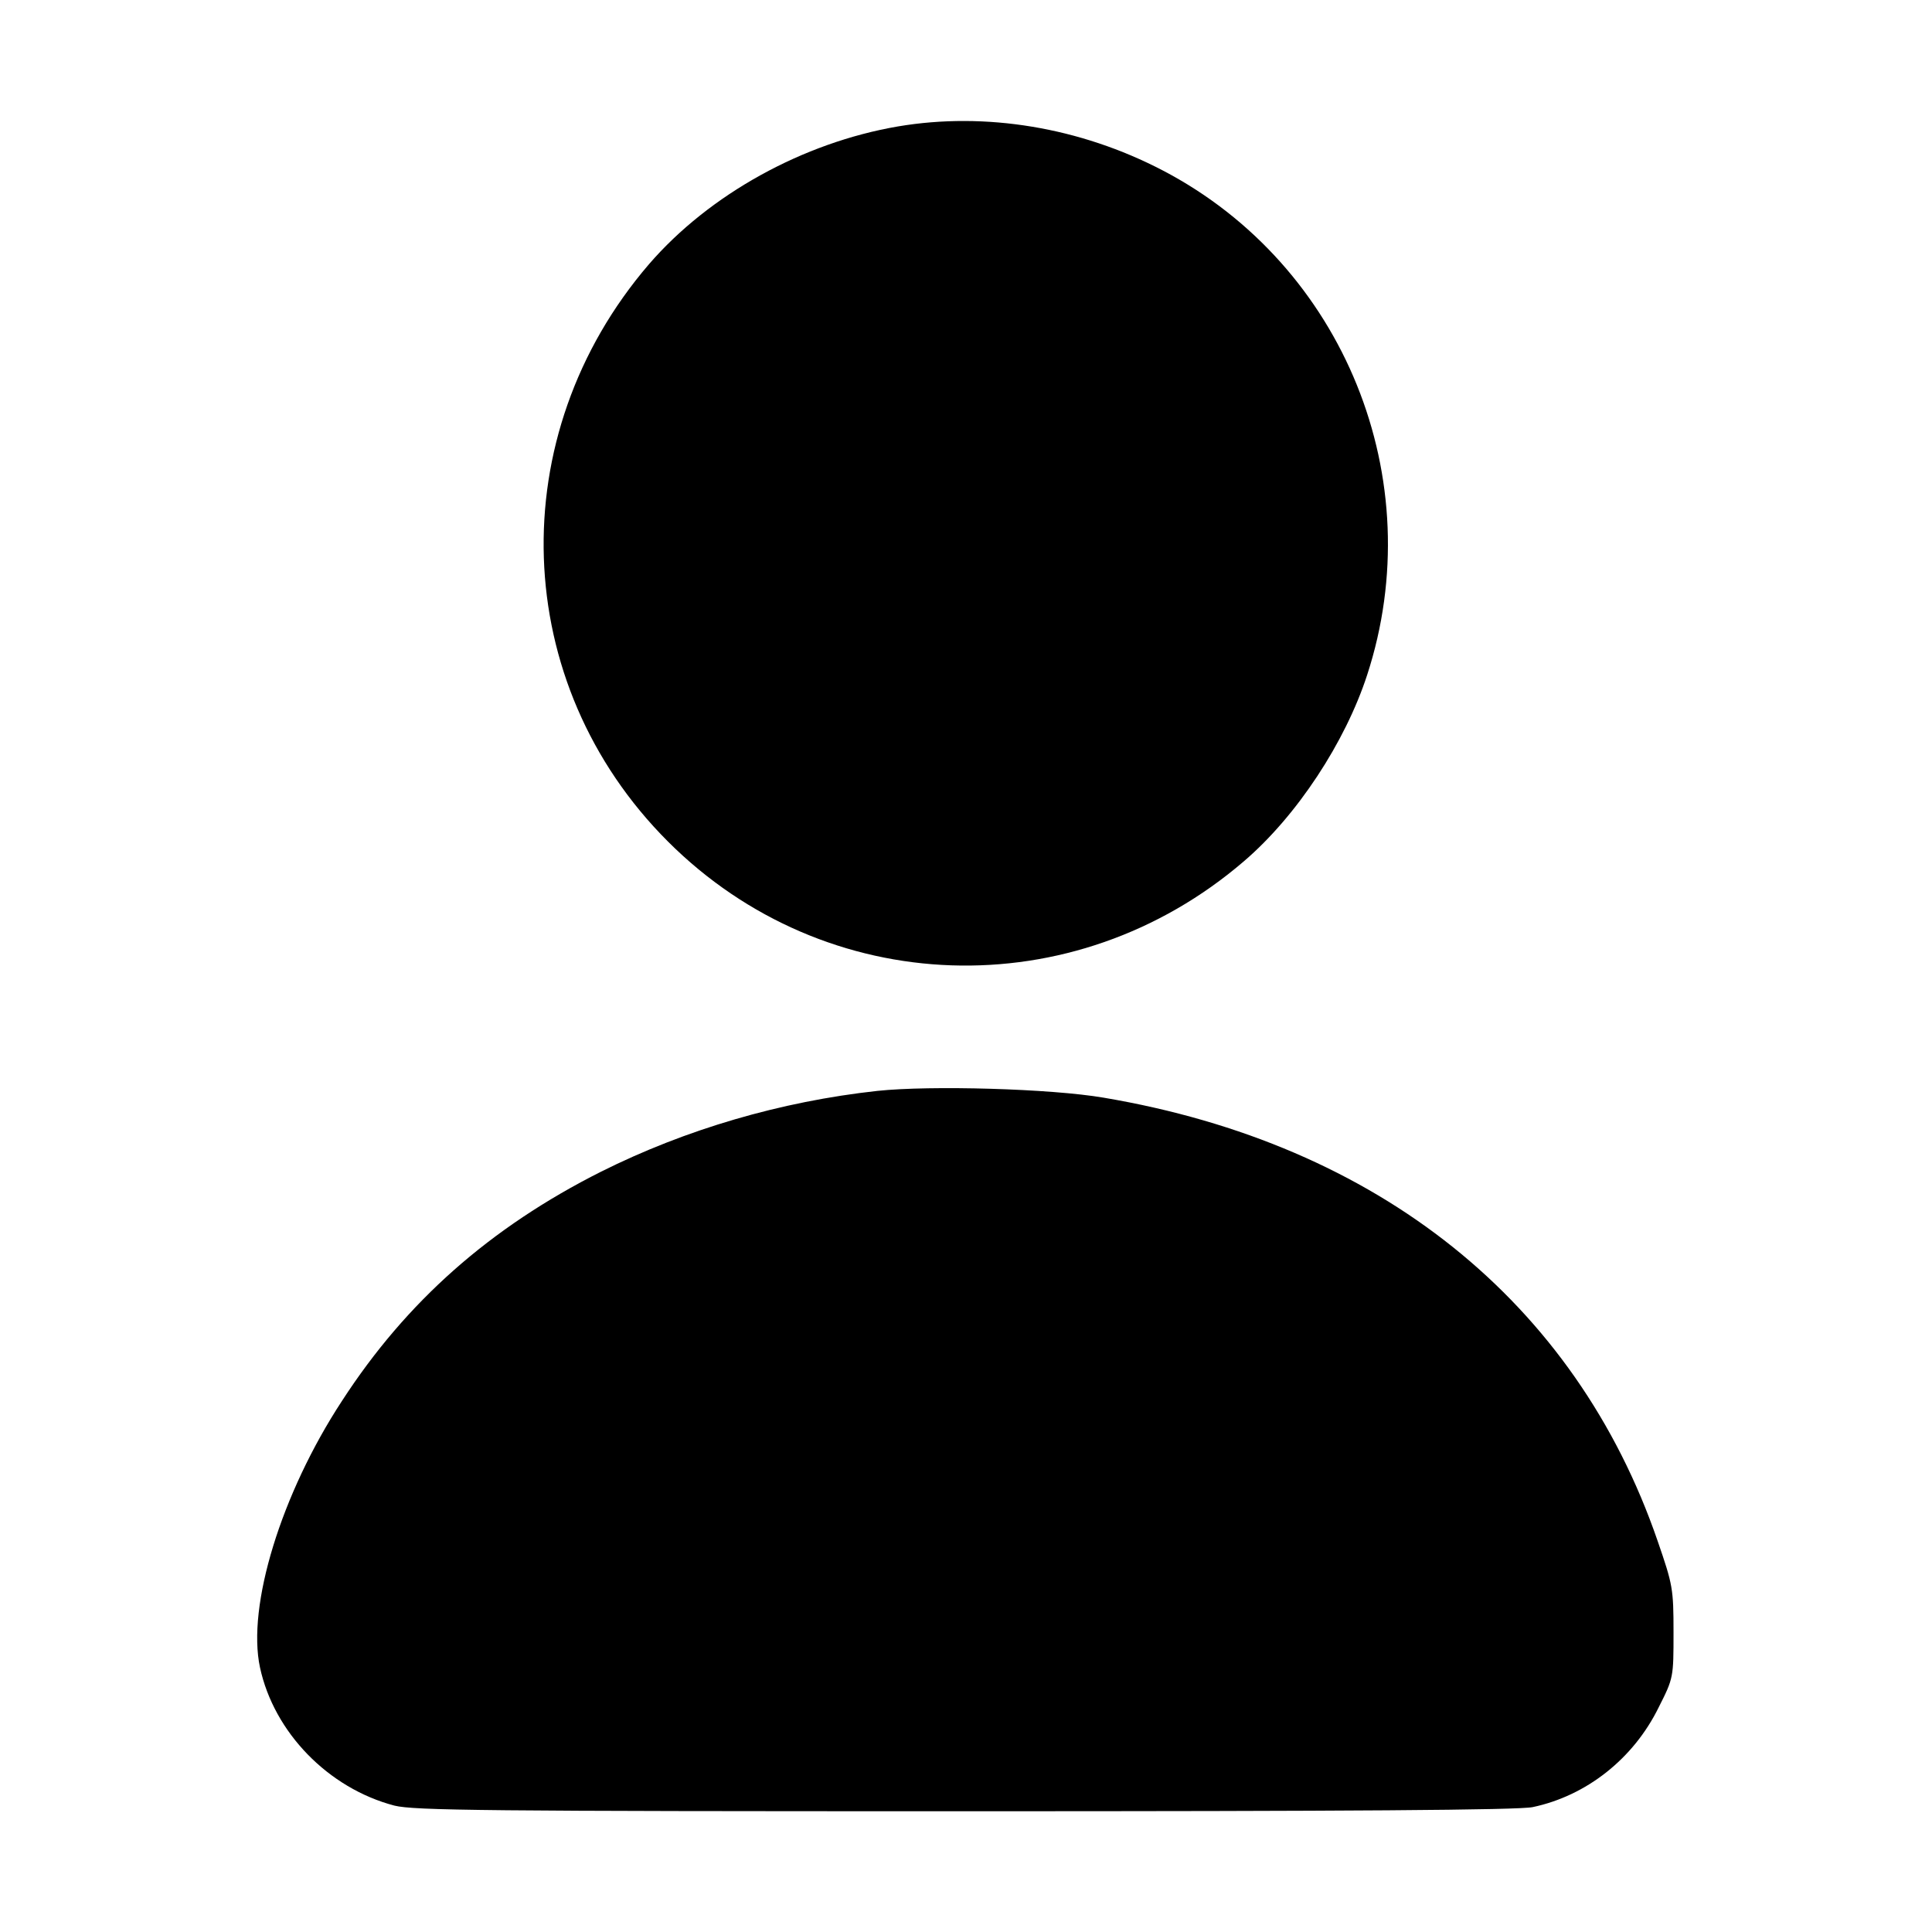
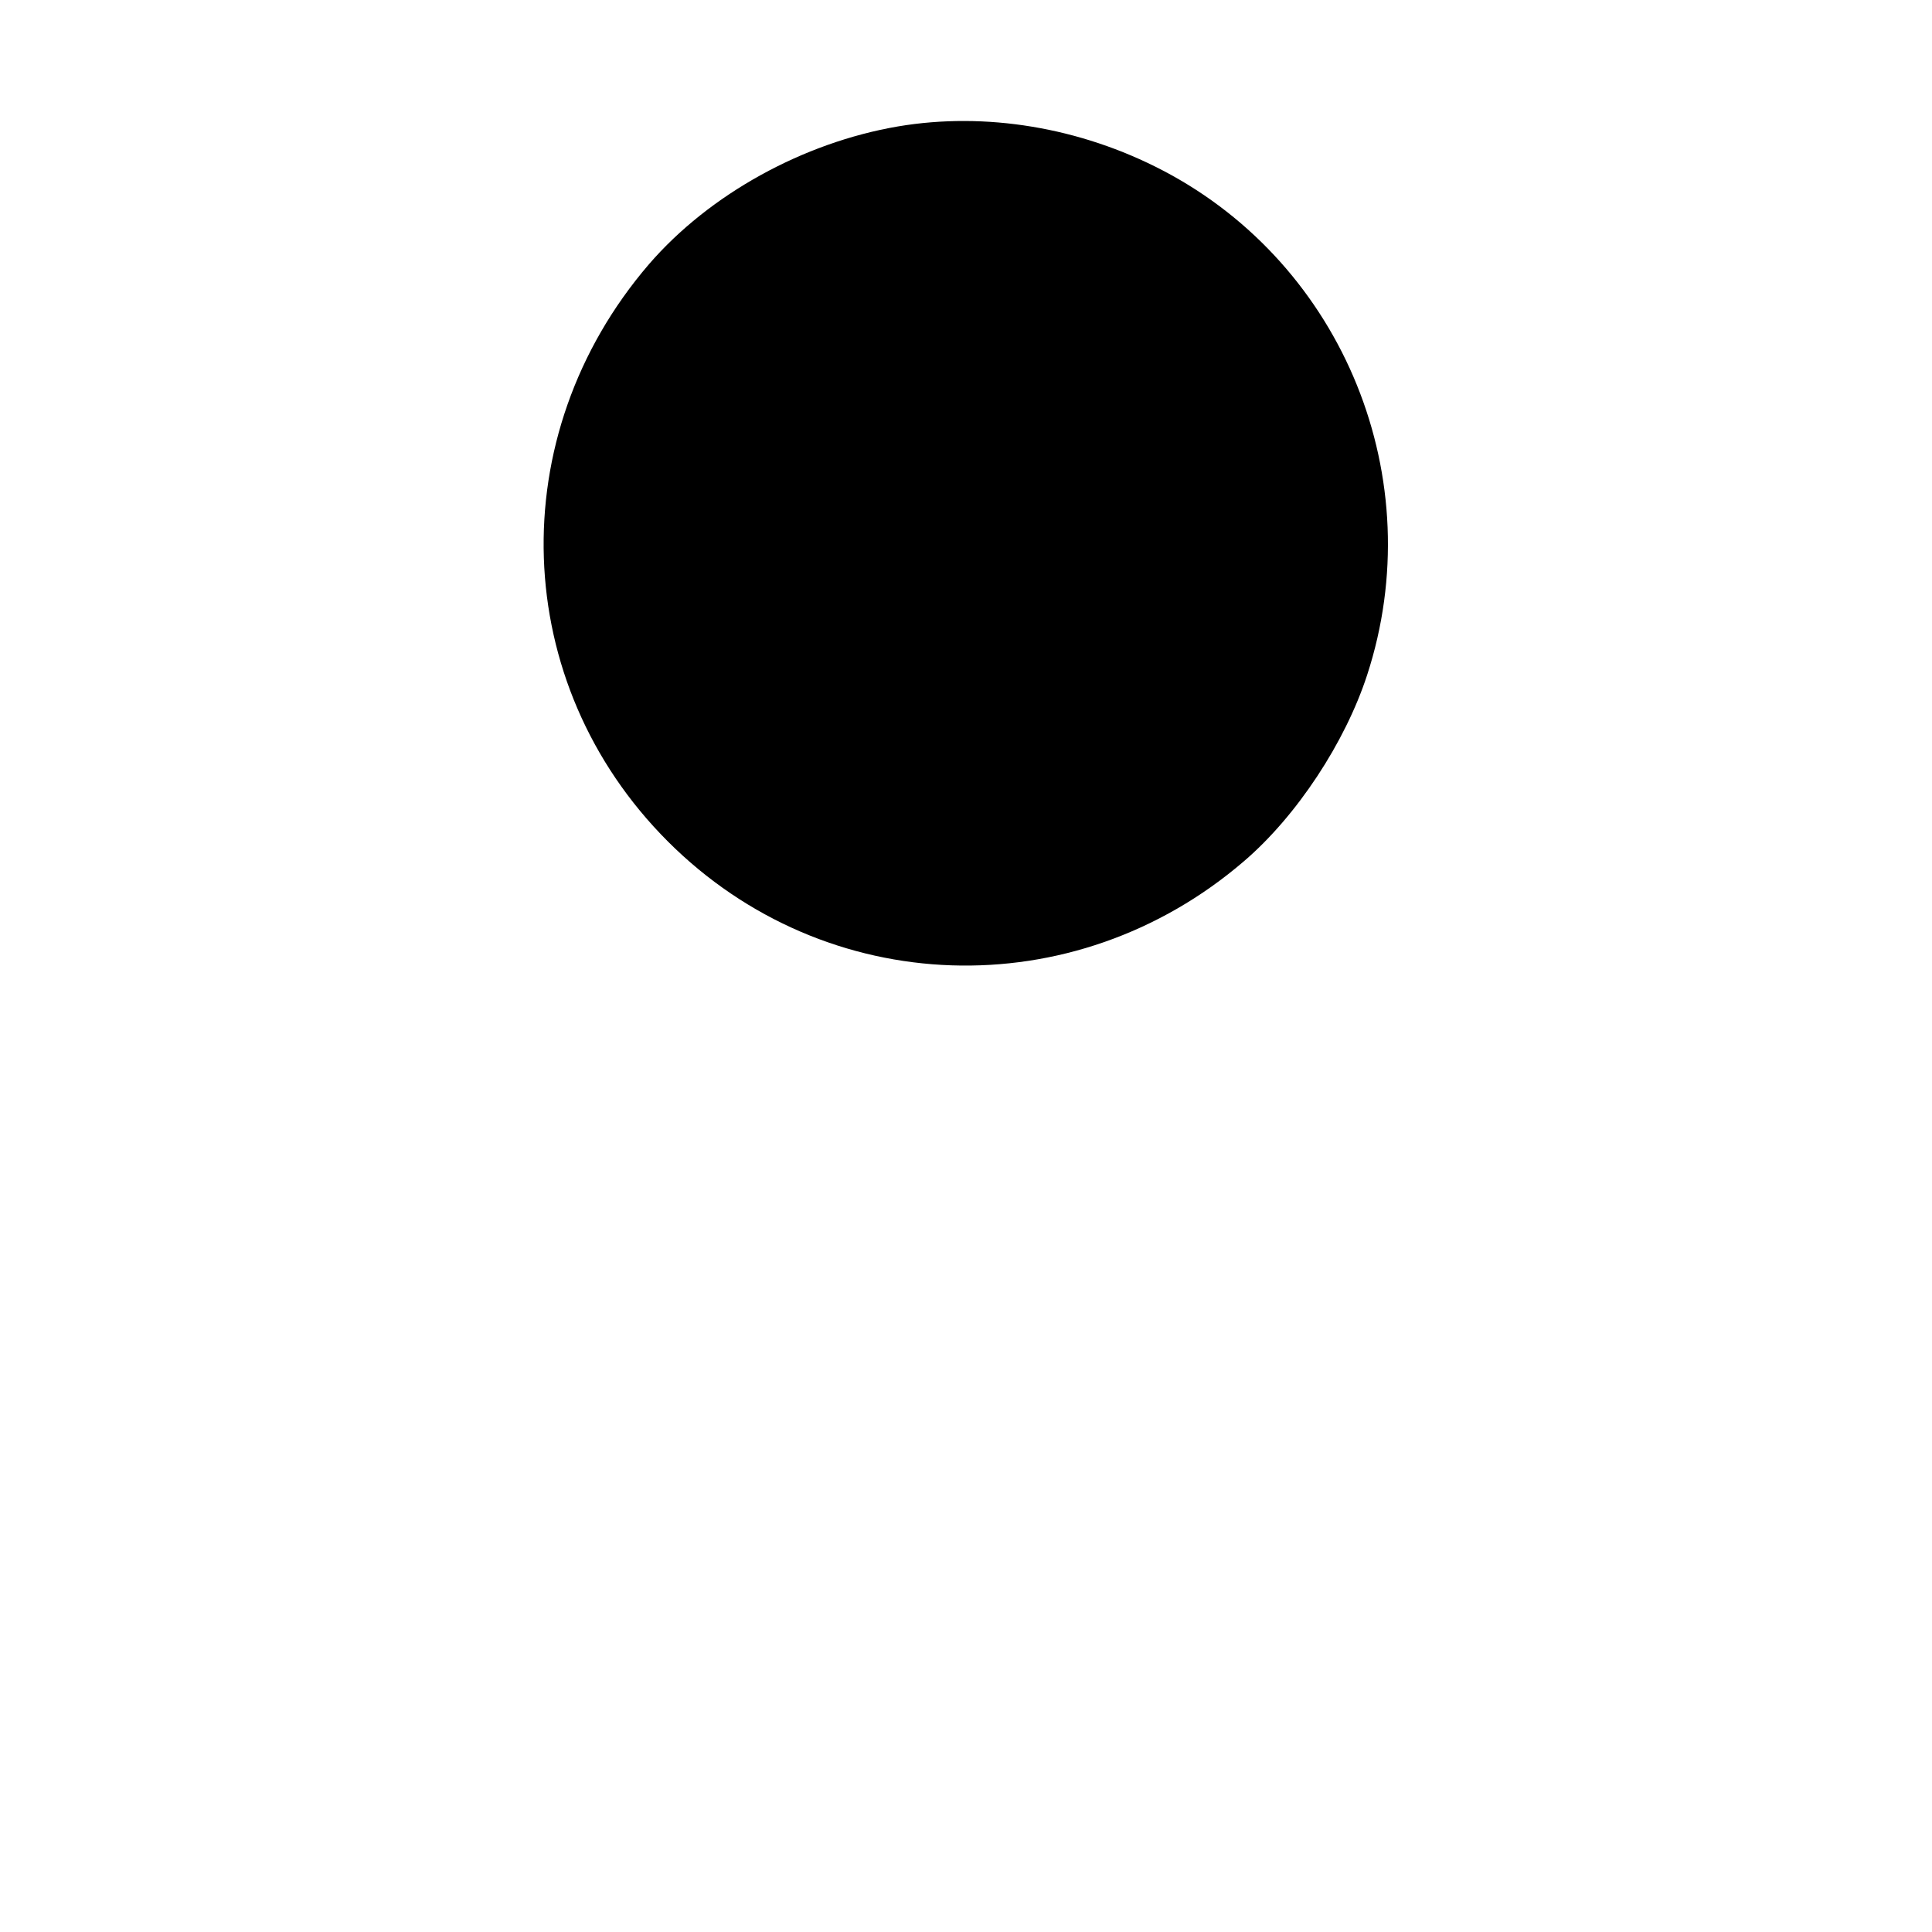
<svg xmlns="http://www.w3.org/2000/svg" version="1.0" width="512pt" height="512pt" viewBox="0 0 512 512" preserveAspectRatio="xMidYMid meet">
  <g transform="translate(0,512) scale(0.1,-0.1)" fill="#000000" stroke="none">
    <path d="M2380 4785 c-252 -43 -500 -180 -660 -365 -391 -455 -369 -1111 50 -1530 418 -418 1076 -440 1527 -52 140 120 268 315 326 493 169 518 -61 1086 -541 1337 -220 115 -471 156 -702 117z" />
-     <path d="M2325 2229 c-256 -28 -508 -102 -732 -214 -294 -148 -516 -344 -687 -608 -161 -246 -252 -543 -217 -706 37 -172 181 -320 356 -366 52 -13 240 -15 1512 -15 1019 0 1468 3 1505 11 142 30 267 128 334 265 39 77 39 79 39 198 0 116 -2 126 -42 242 -218 634 -740 1052 -1468 1175 -140 24 -459 33 -600 18z" />
  </g>
</svg>